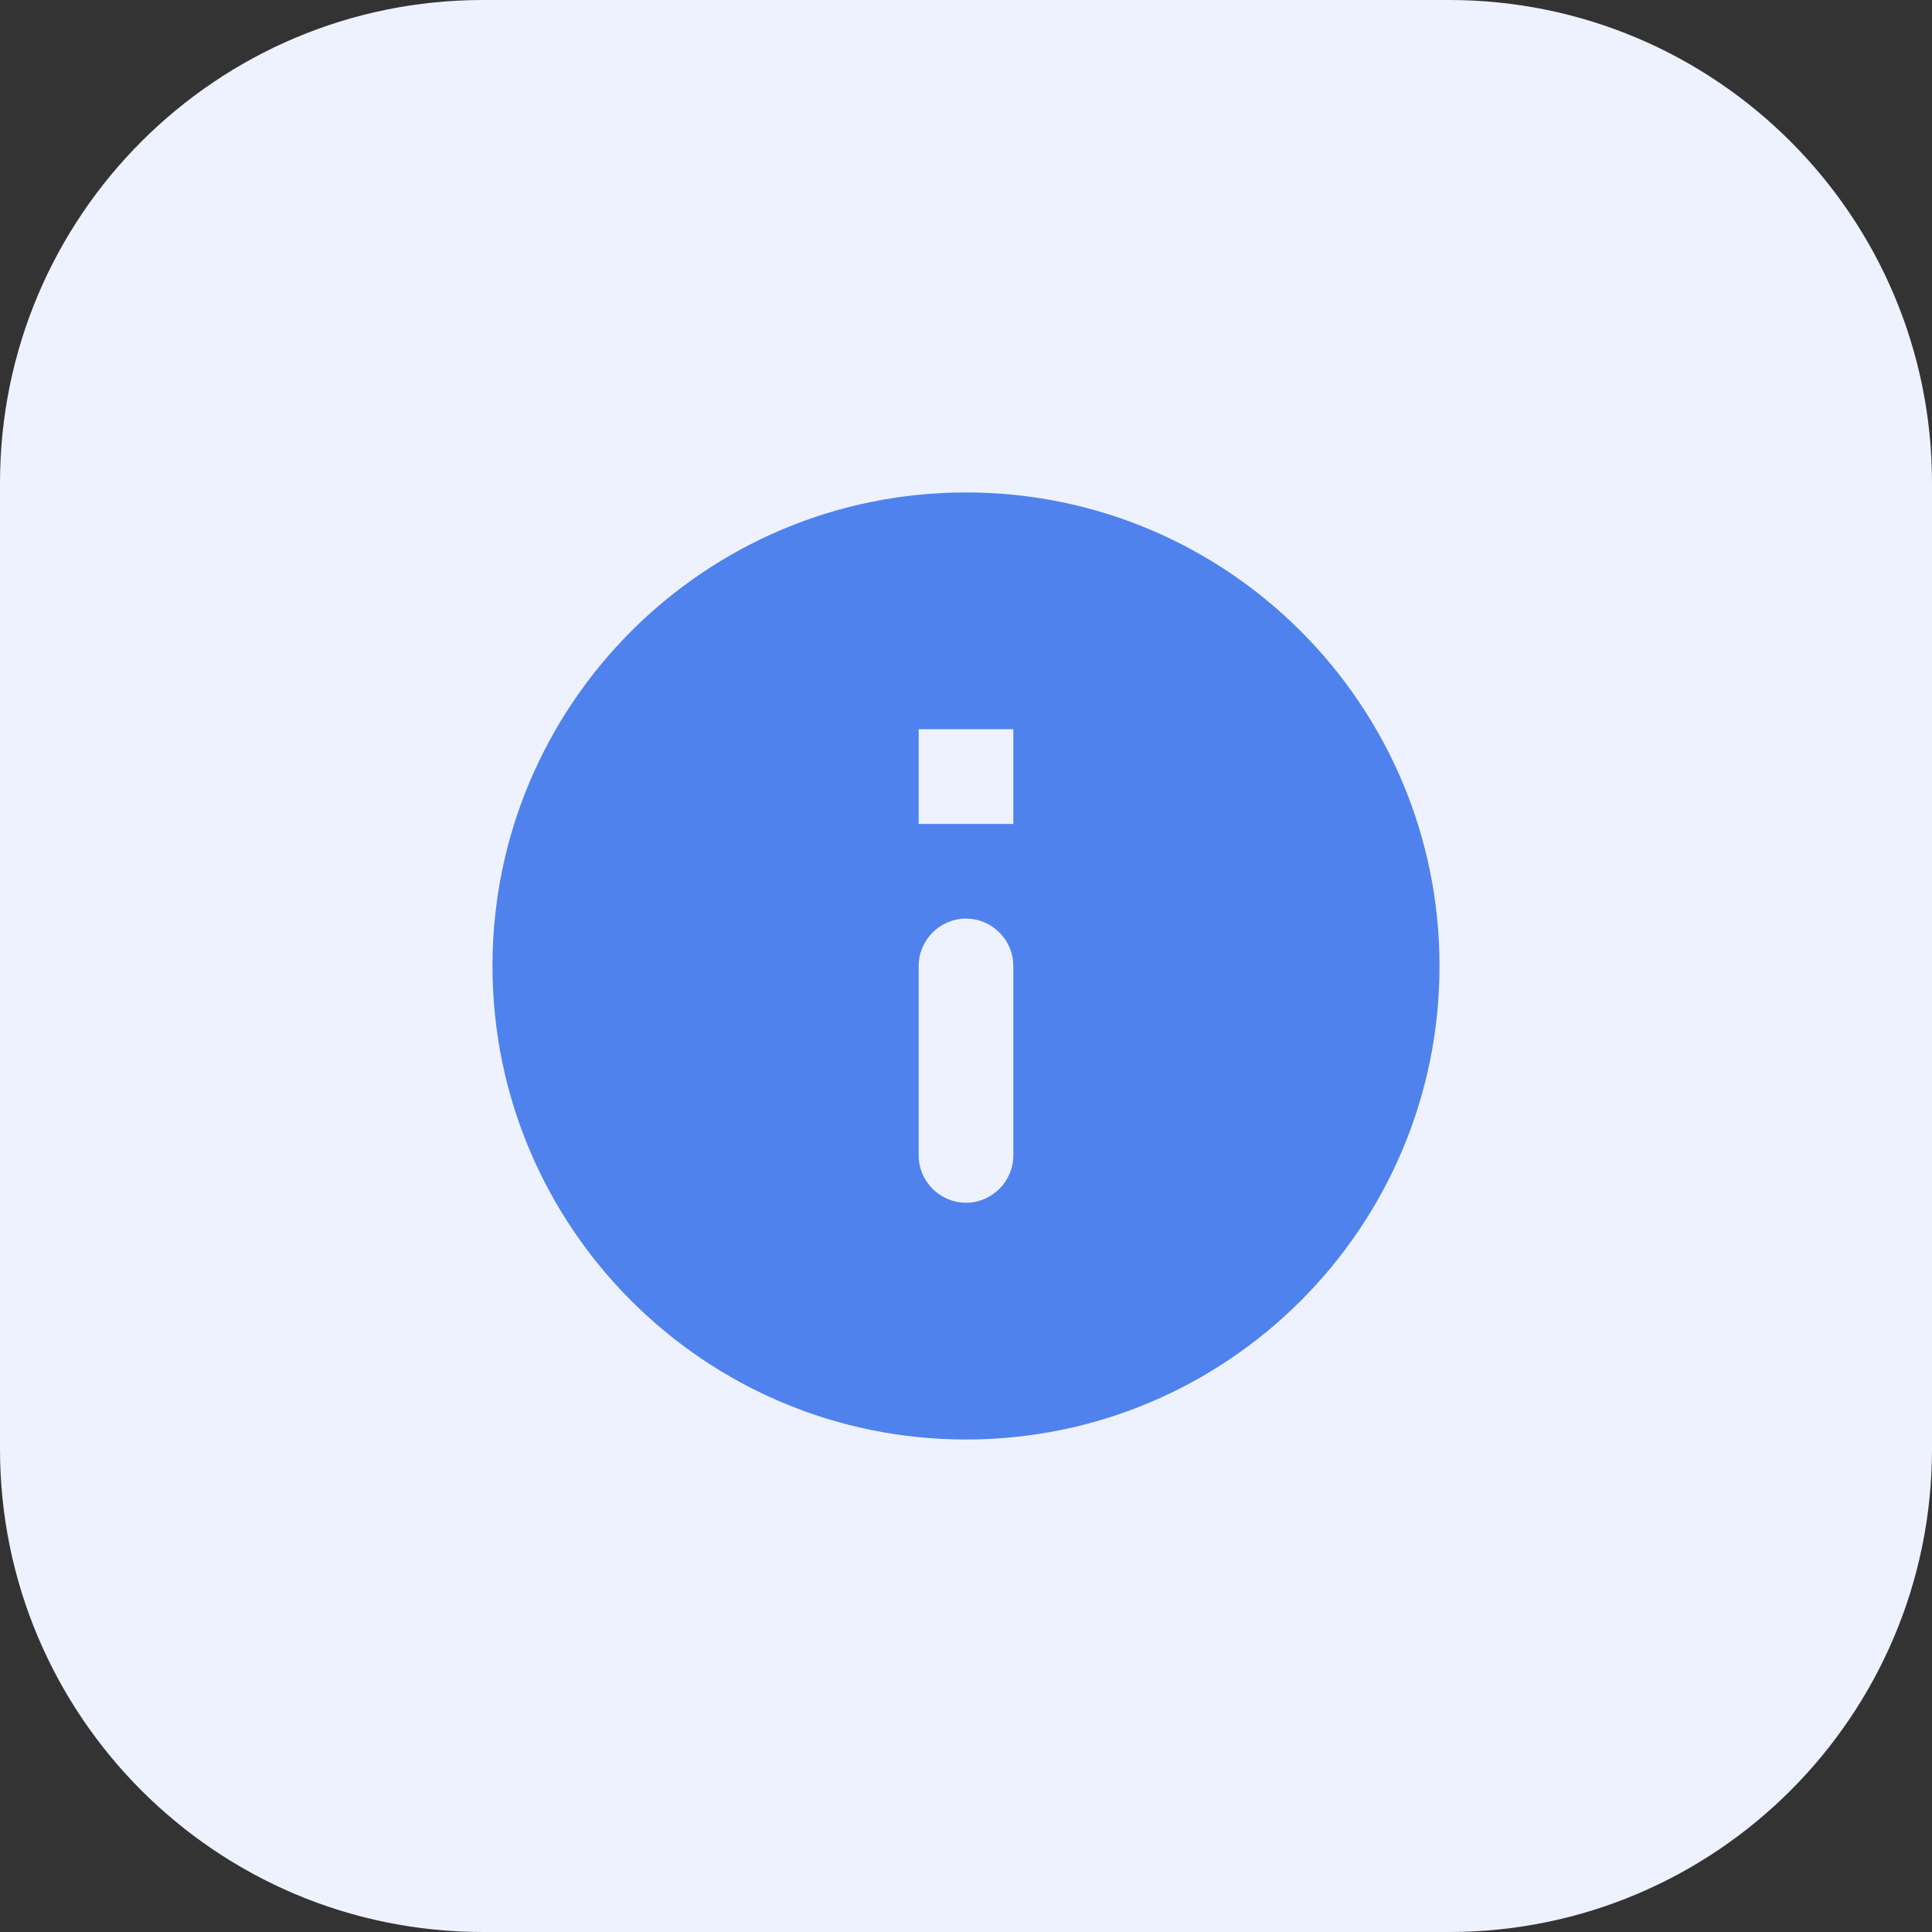
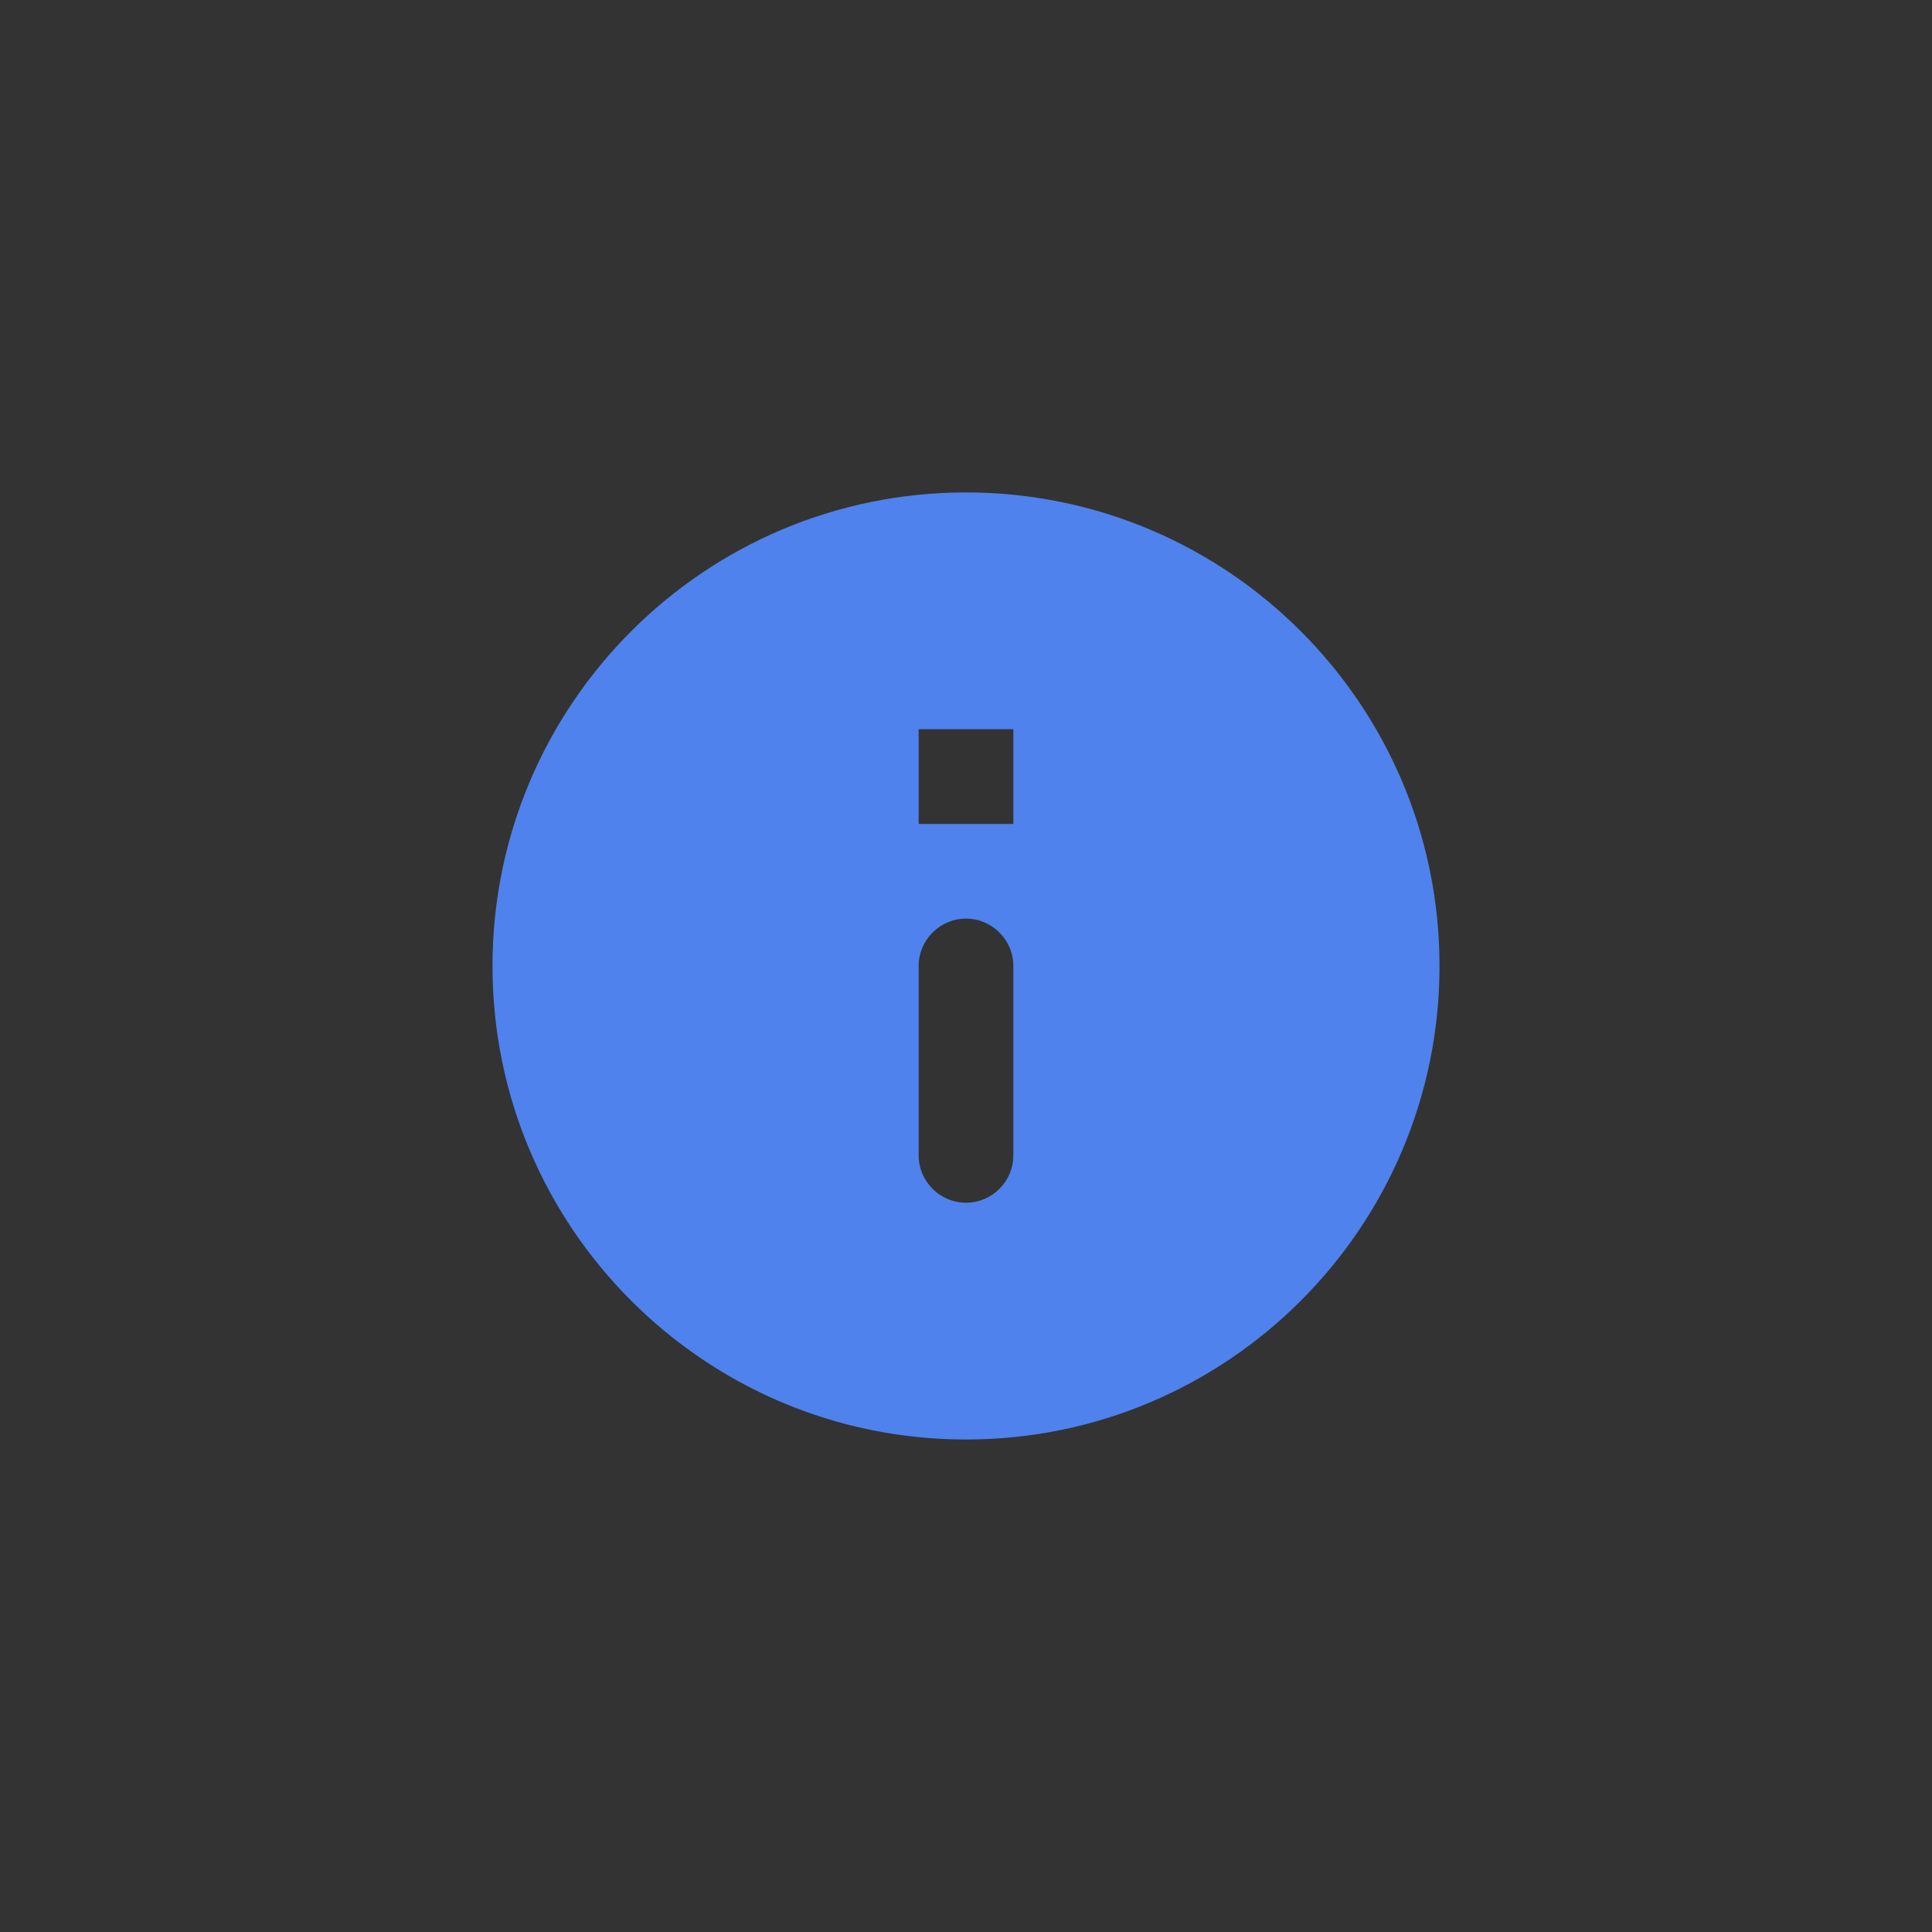
<svg xmlns="http://www.w3.org/2000/svg" width="34" height="34" viewBox="0 0 34 34" fill="none">
  <rect x="0" y="0" width="34" height="34" fill="#333333" stroke="none" />
-   <path d="M25.5 0H8.5C3.806 0 0 3.806 0 8.5V25.5C0 30.194 3.806 34 8.5 34H25.5C30.194 34 34 30.194 34 25.5V8.5C34 3.806 30.194 0 25.5 0Z" fill="#EEF2FF" />
  <path d="M17 8.666C12.4 8.666 8.667 12.4 8.667 17C8.667 21.6 12.4 25.333 17 25.333C21.6 25.333 25.333 21.6 25.333 17C25.333 12.4 21.6 8.666 17 8.666ZM17 21.166C16.542 21.166 16.167 20.791 16.167 20.333V17C16.167 16.541 16.542 16.166 17 16.166C17.458 16.166 17.833 16.541 17.833 17V20.333C17.833 20.791 17.458 21.166 17 21.166ZM17.833 14.5H16.167V12.833H17.833V14.5Z" fill="#4F82EC" />
</svg>